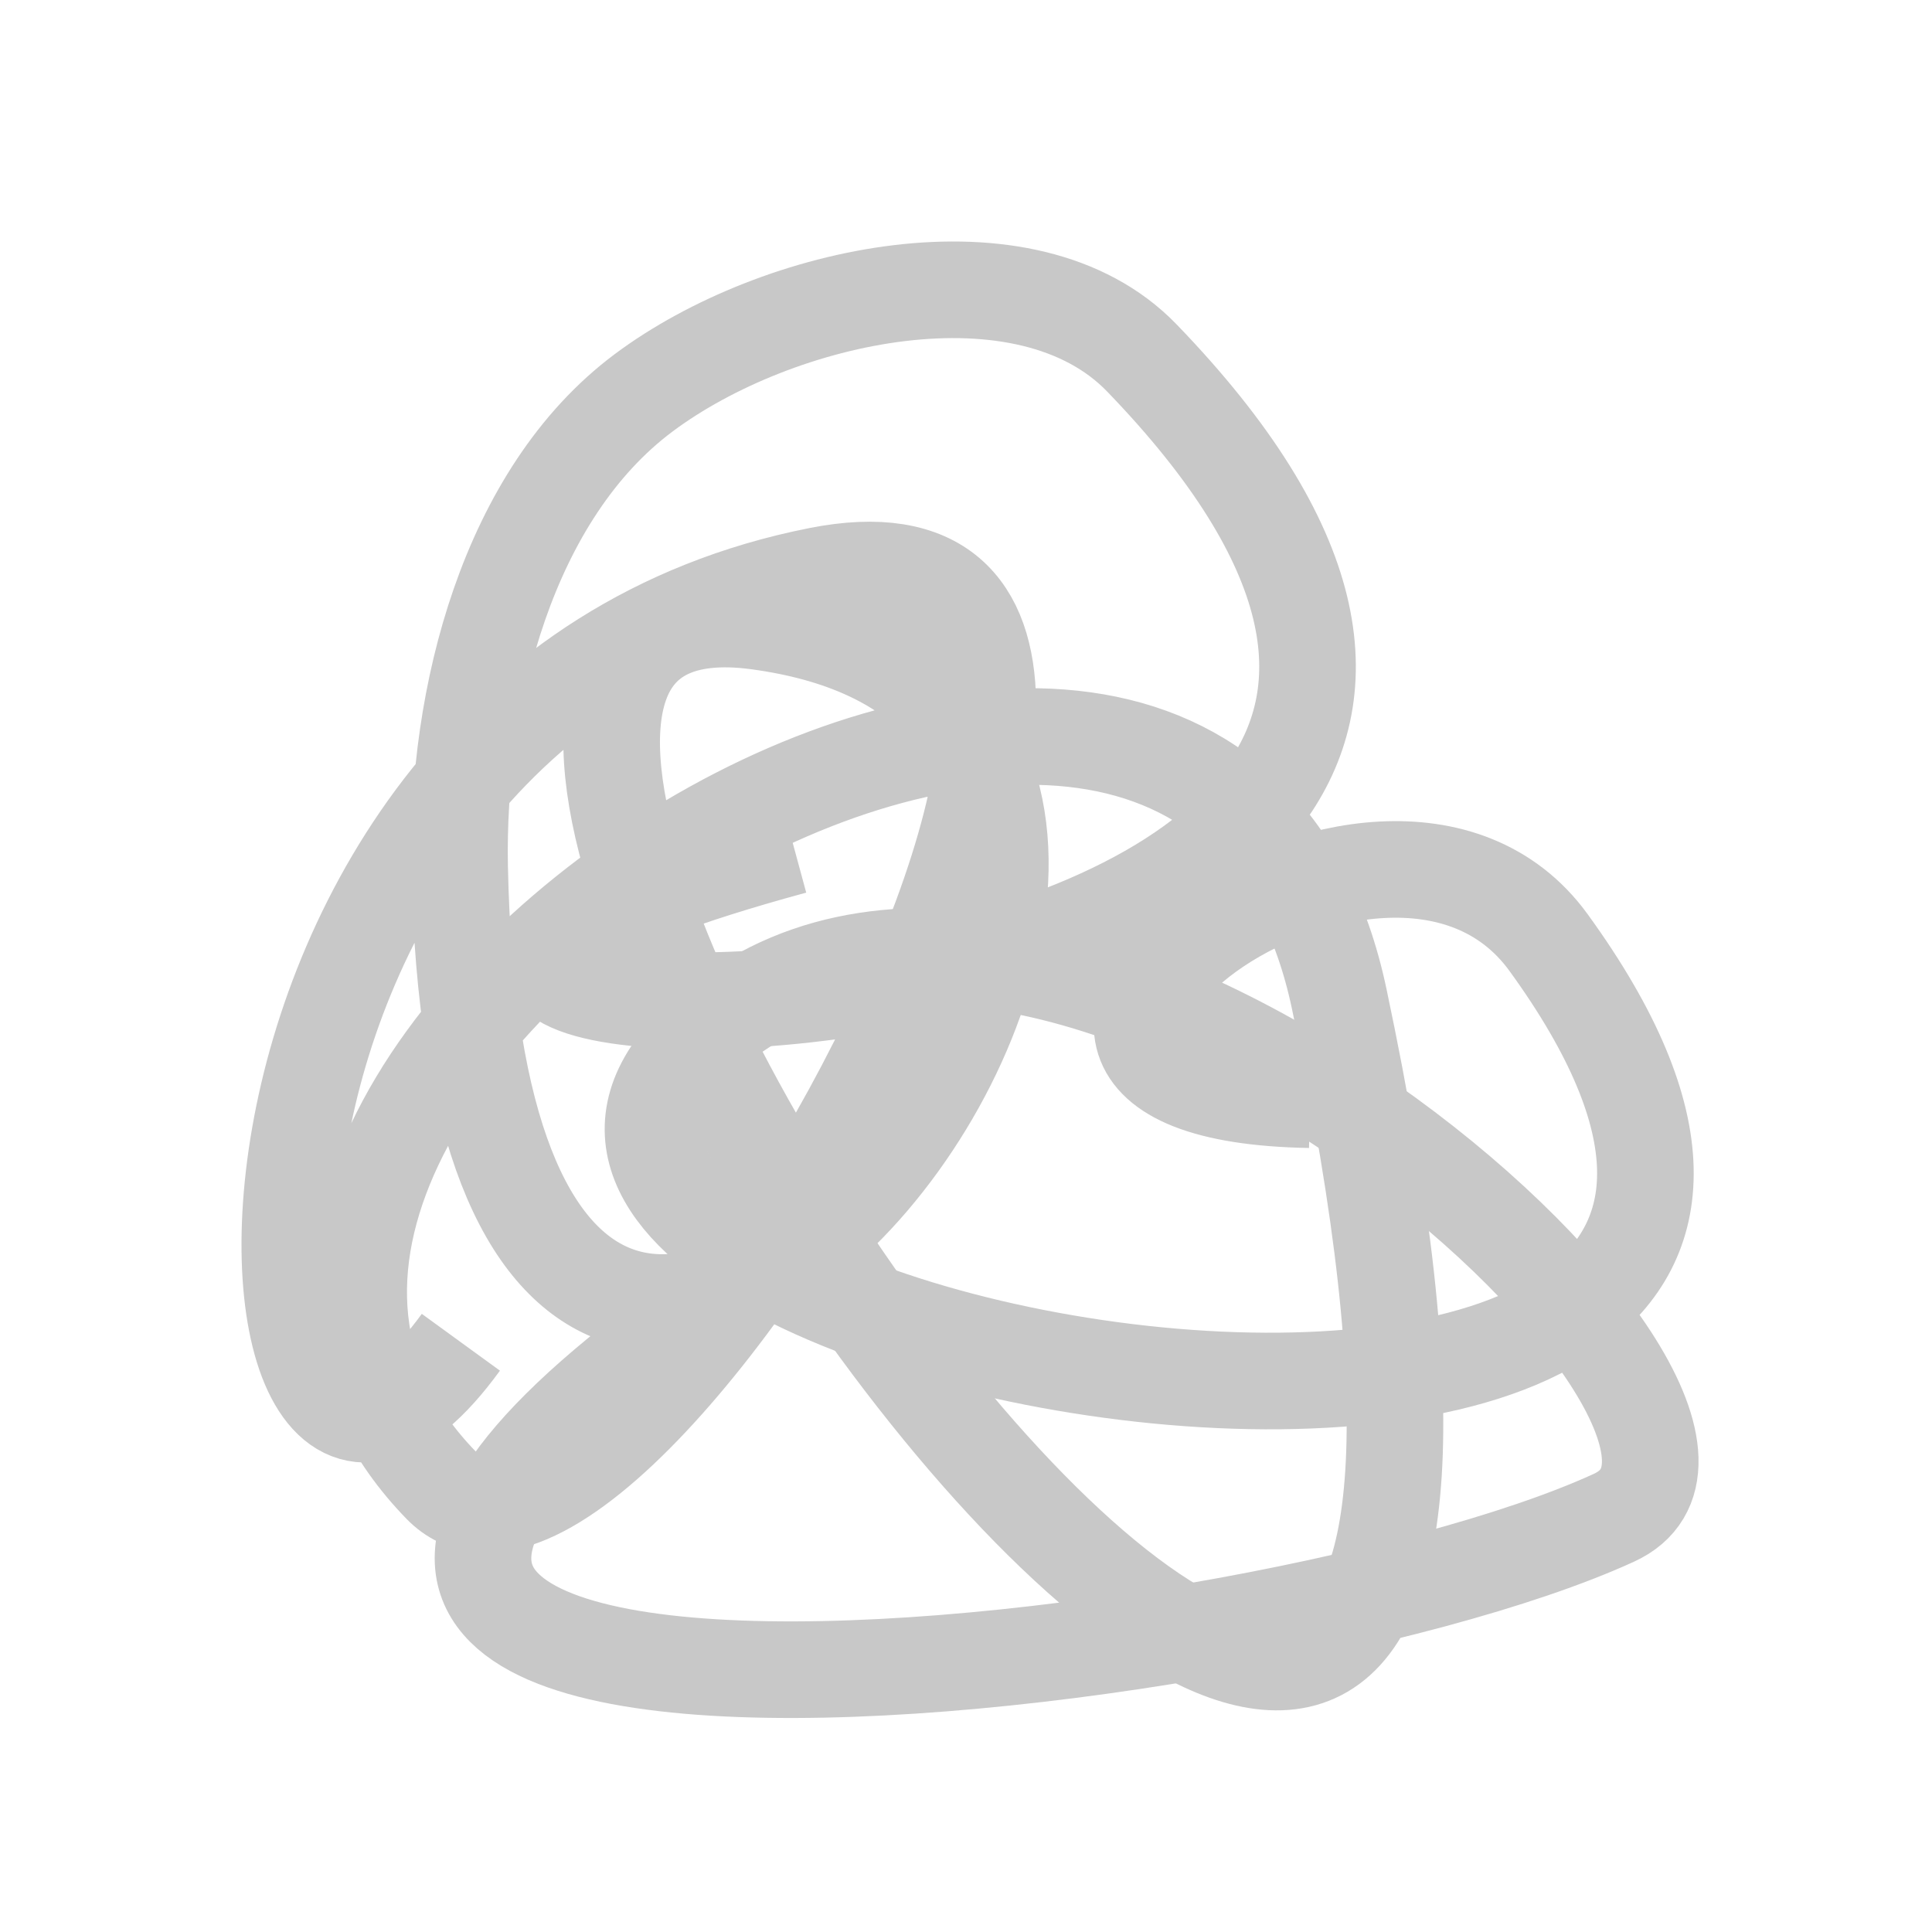
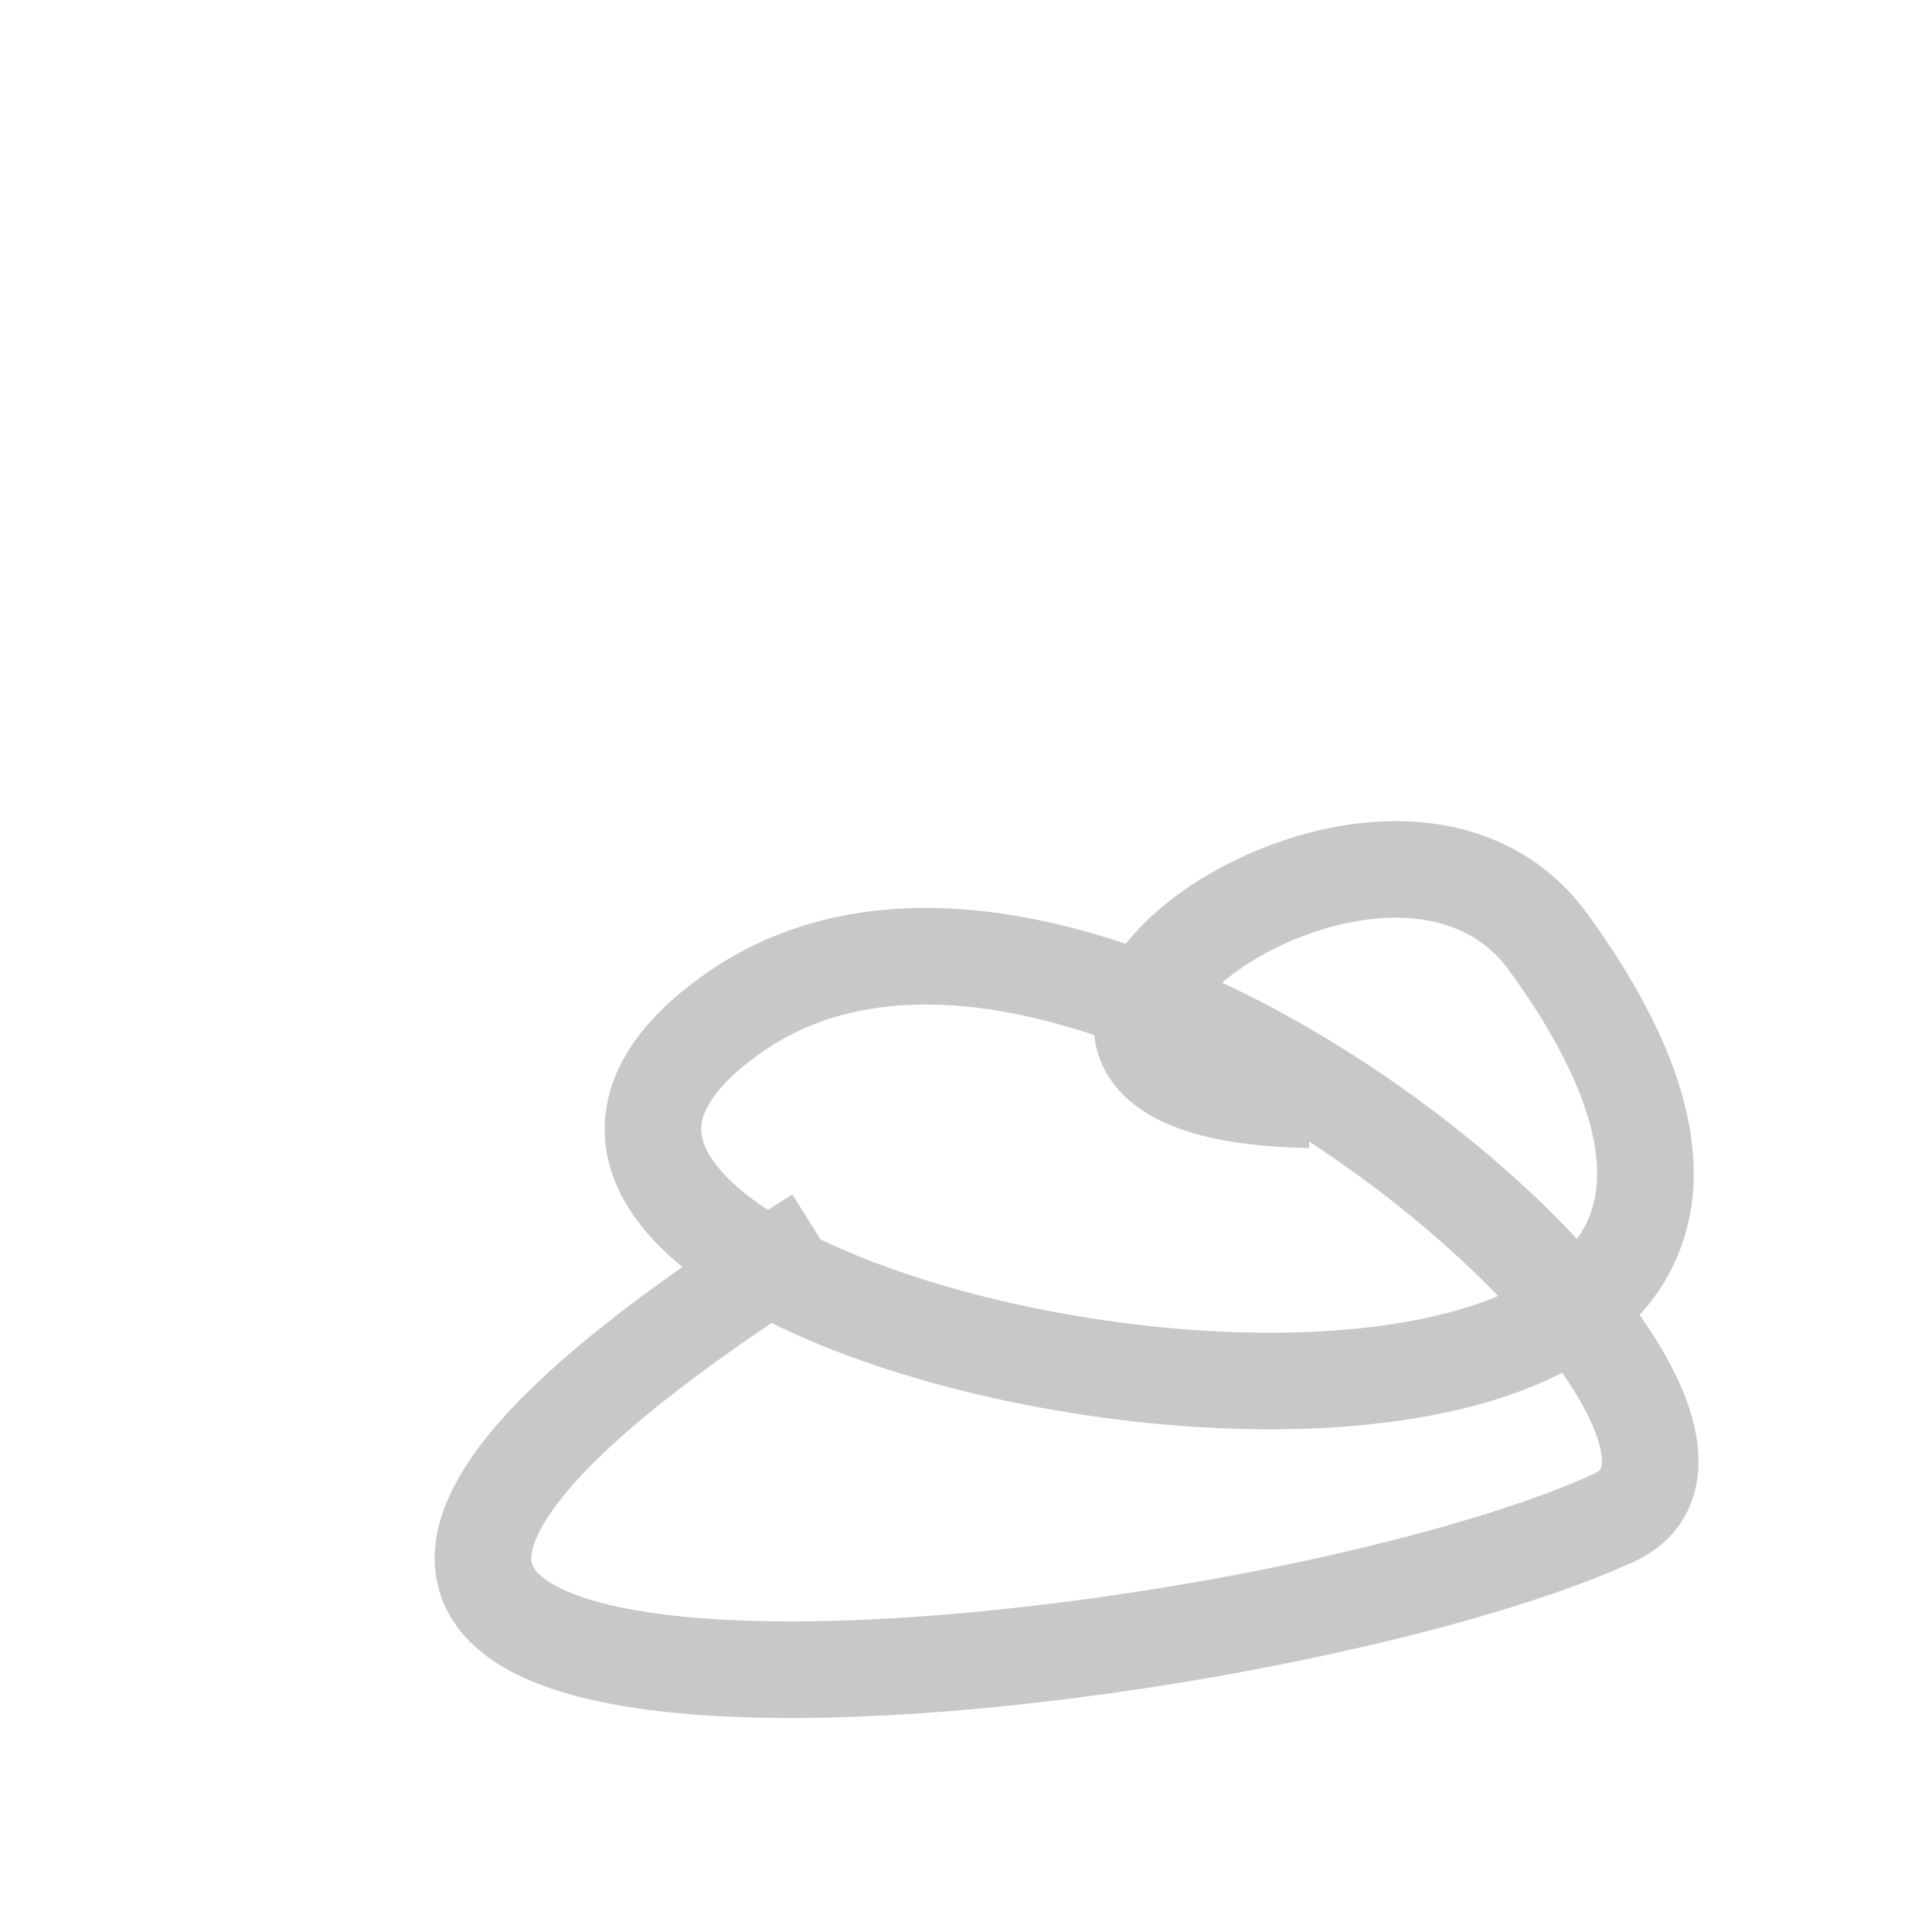
<svg xmlns="http://www.w3.org/2000/svg" width="20px" height="20px" viewBox="0 0 20 20" version="1.1">
  <title>Artboard</title>
  <desc>Created with Sketch.</desc>
  <defs />
  <g id="Artboard" stroke="none" stroke-width="1" fill="none" fill-rule="evenodd">
    <g id="1" transform="translate(3, 3)" fill-rule="nonzero" stroke="#C8C8C8">
-       <path d="M1.771,10.895 C-0.799,14.431 -1.341,4.305 5.476,2.957 C10.457,1.972 3.41,14.268 1.567,12.375 C-2.54,8.155 9.423,0.537 10.863,7.338 C14.637,25.16 -1.556,2.563 4.848,3.433 C11.853,4.385 1.981,17.036 1.758,5.975 C1.723,4.22 2.257,2.115 3.665,1.065 C5.045,0.035 7.624,-0.534 8.821,0.706 C16.413,8.568 -4.232,8.322 5.215,5.758" id="Path-5" />
      <path d="M5.468,9.789 C-4.507,16.037 9.816,14.494 13.707,12.712 C15.845,11.733 8.338,4.922 4.629,7.463 C-0.433,10.931 18.5,14.297 13.031,6.758 C11.317,4.395 6.153,8.306 10.56,8.384" id="Path-6" />
    </g>
  </g>
</svg>